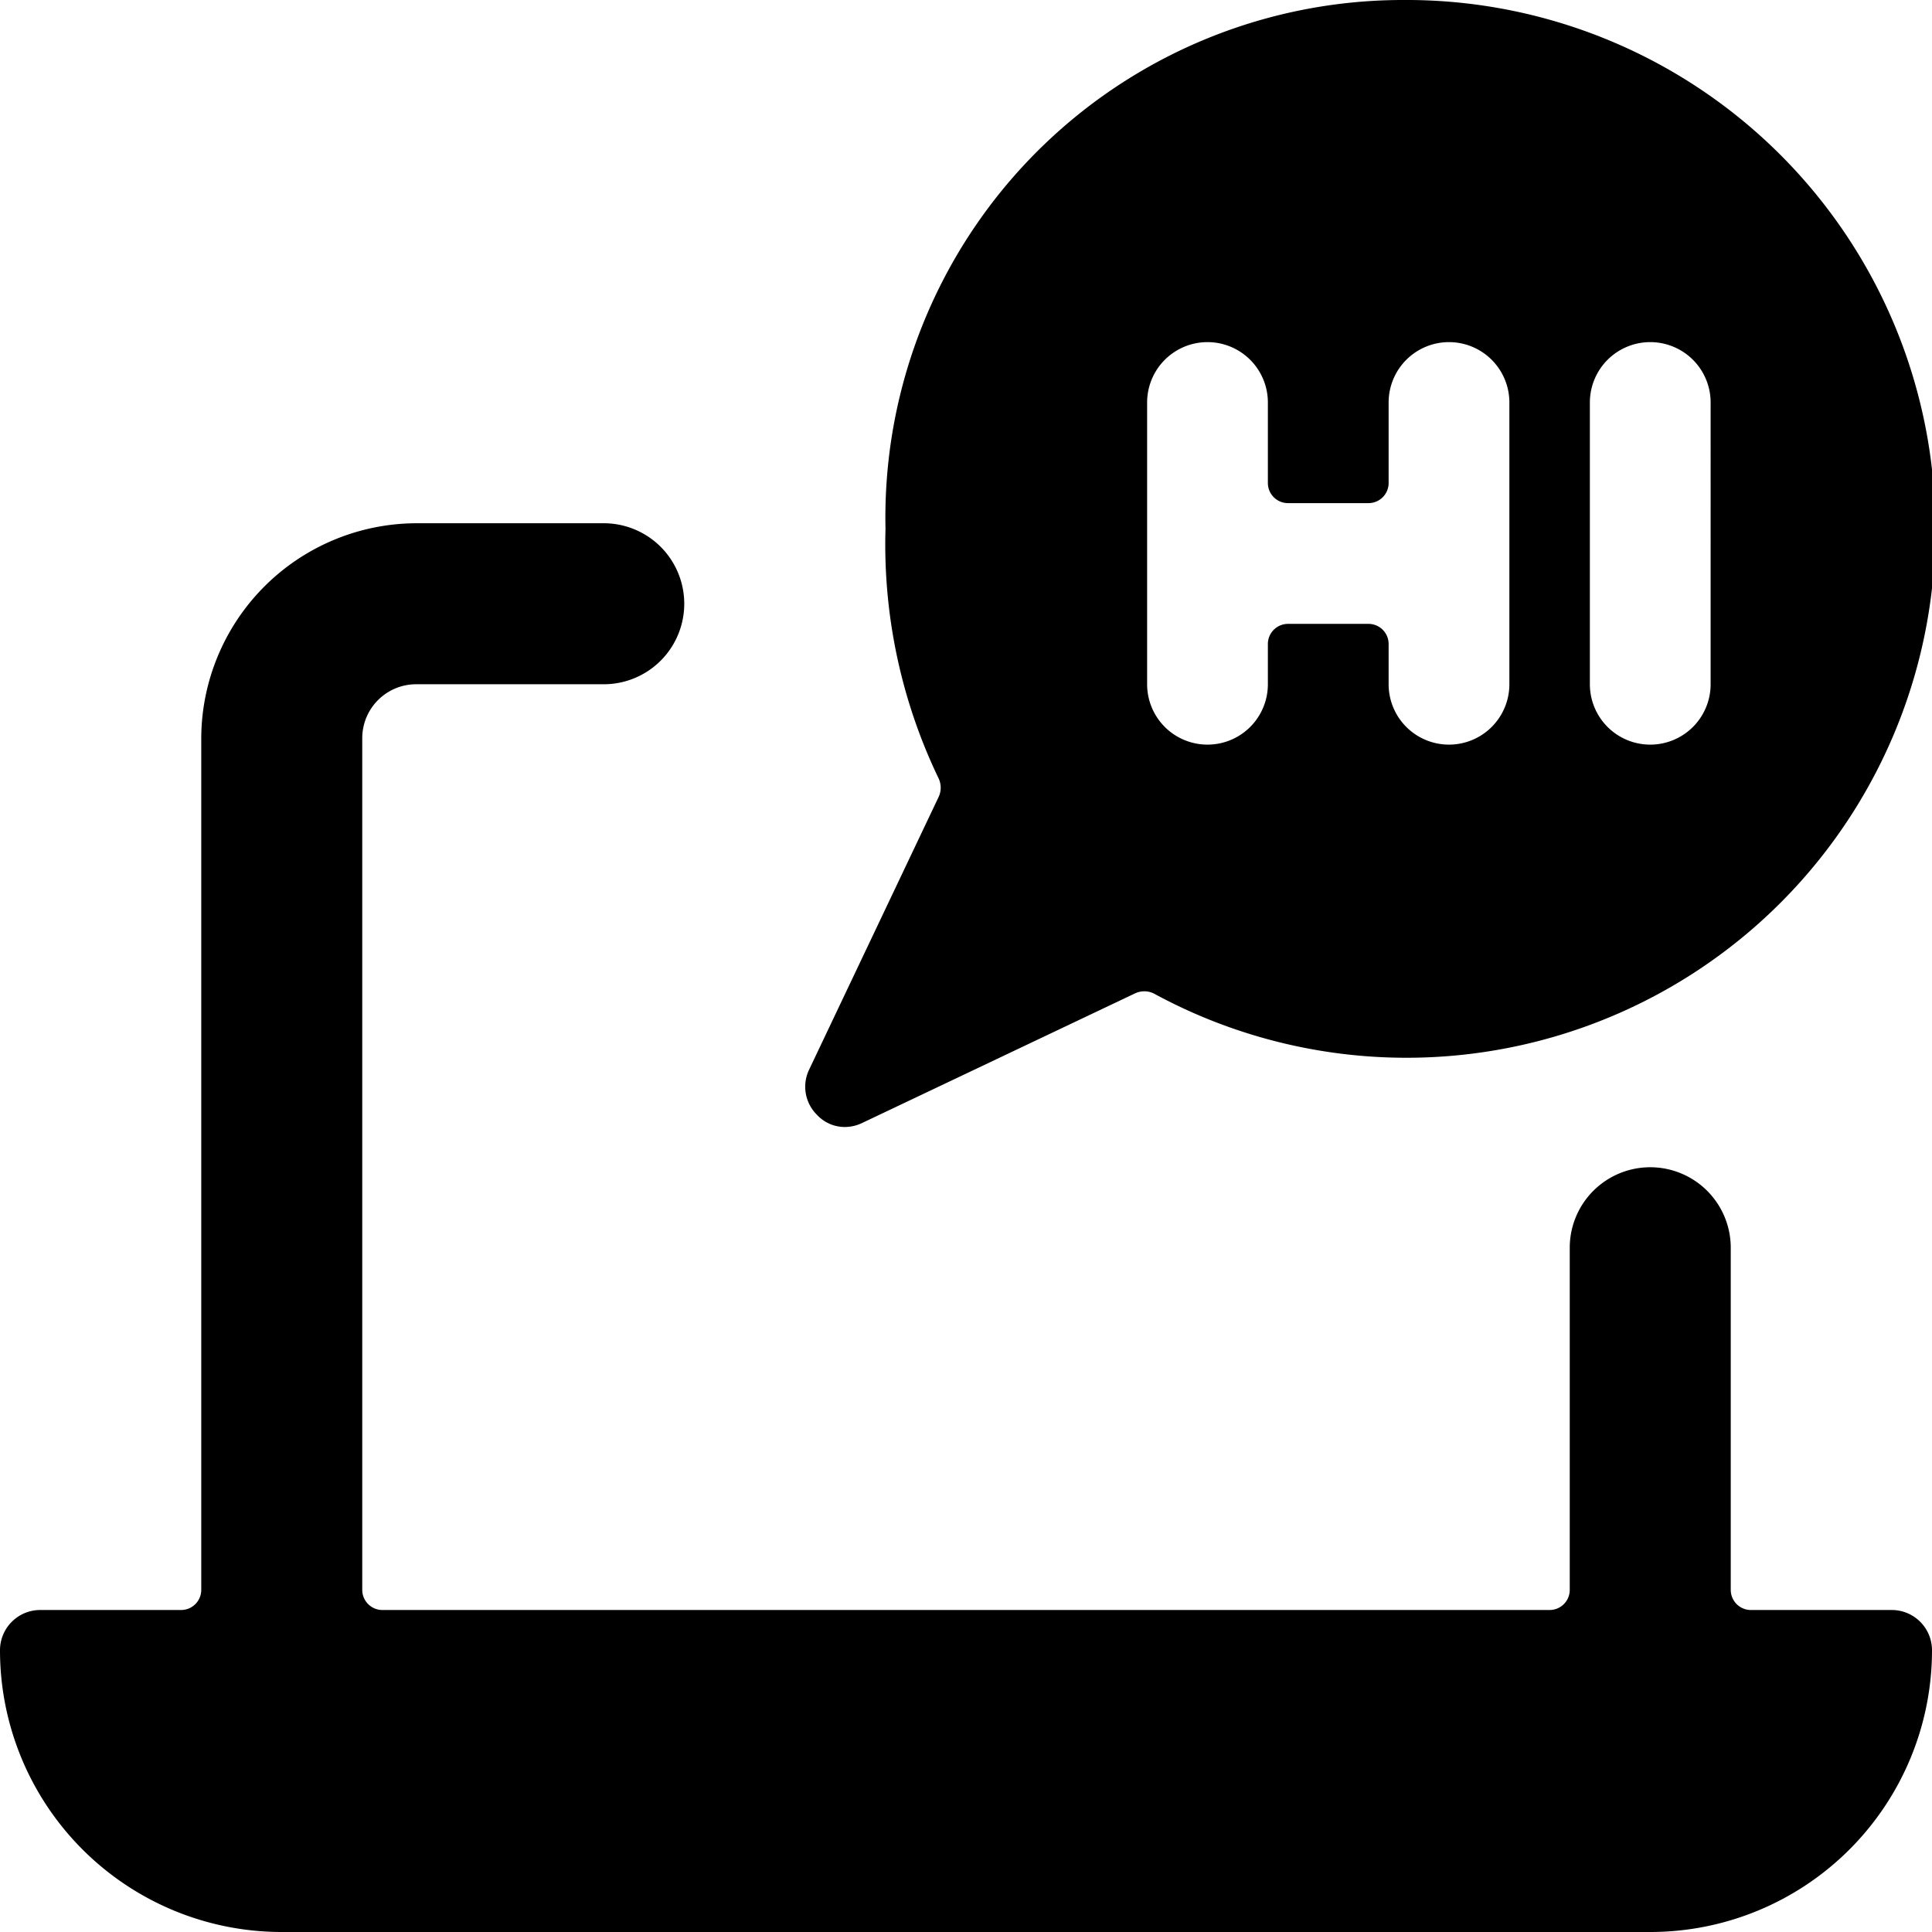
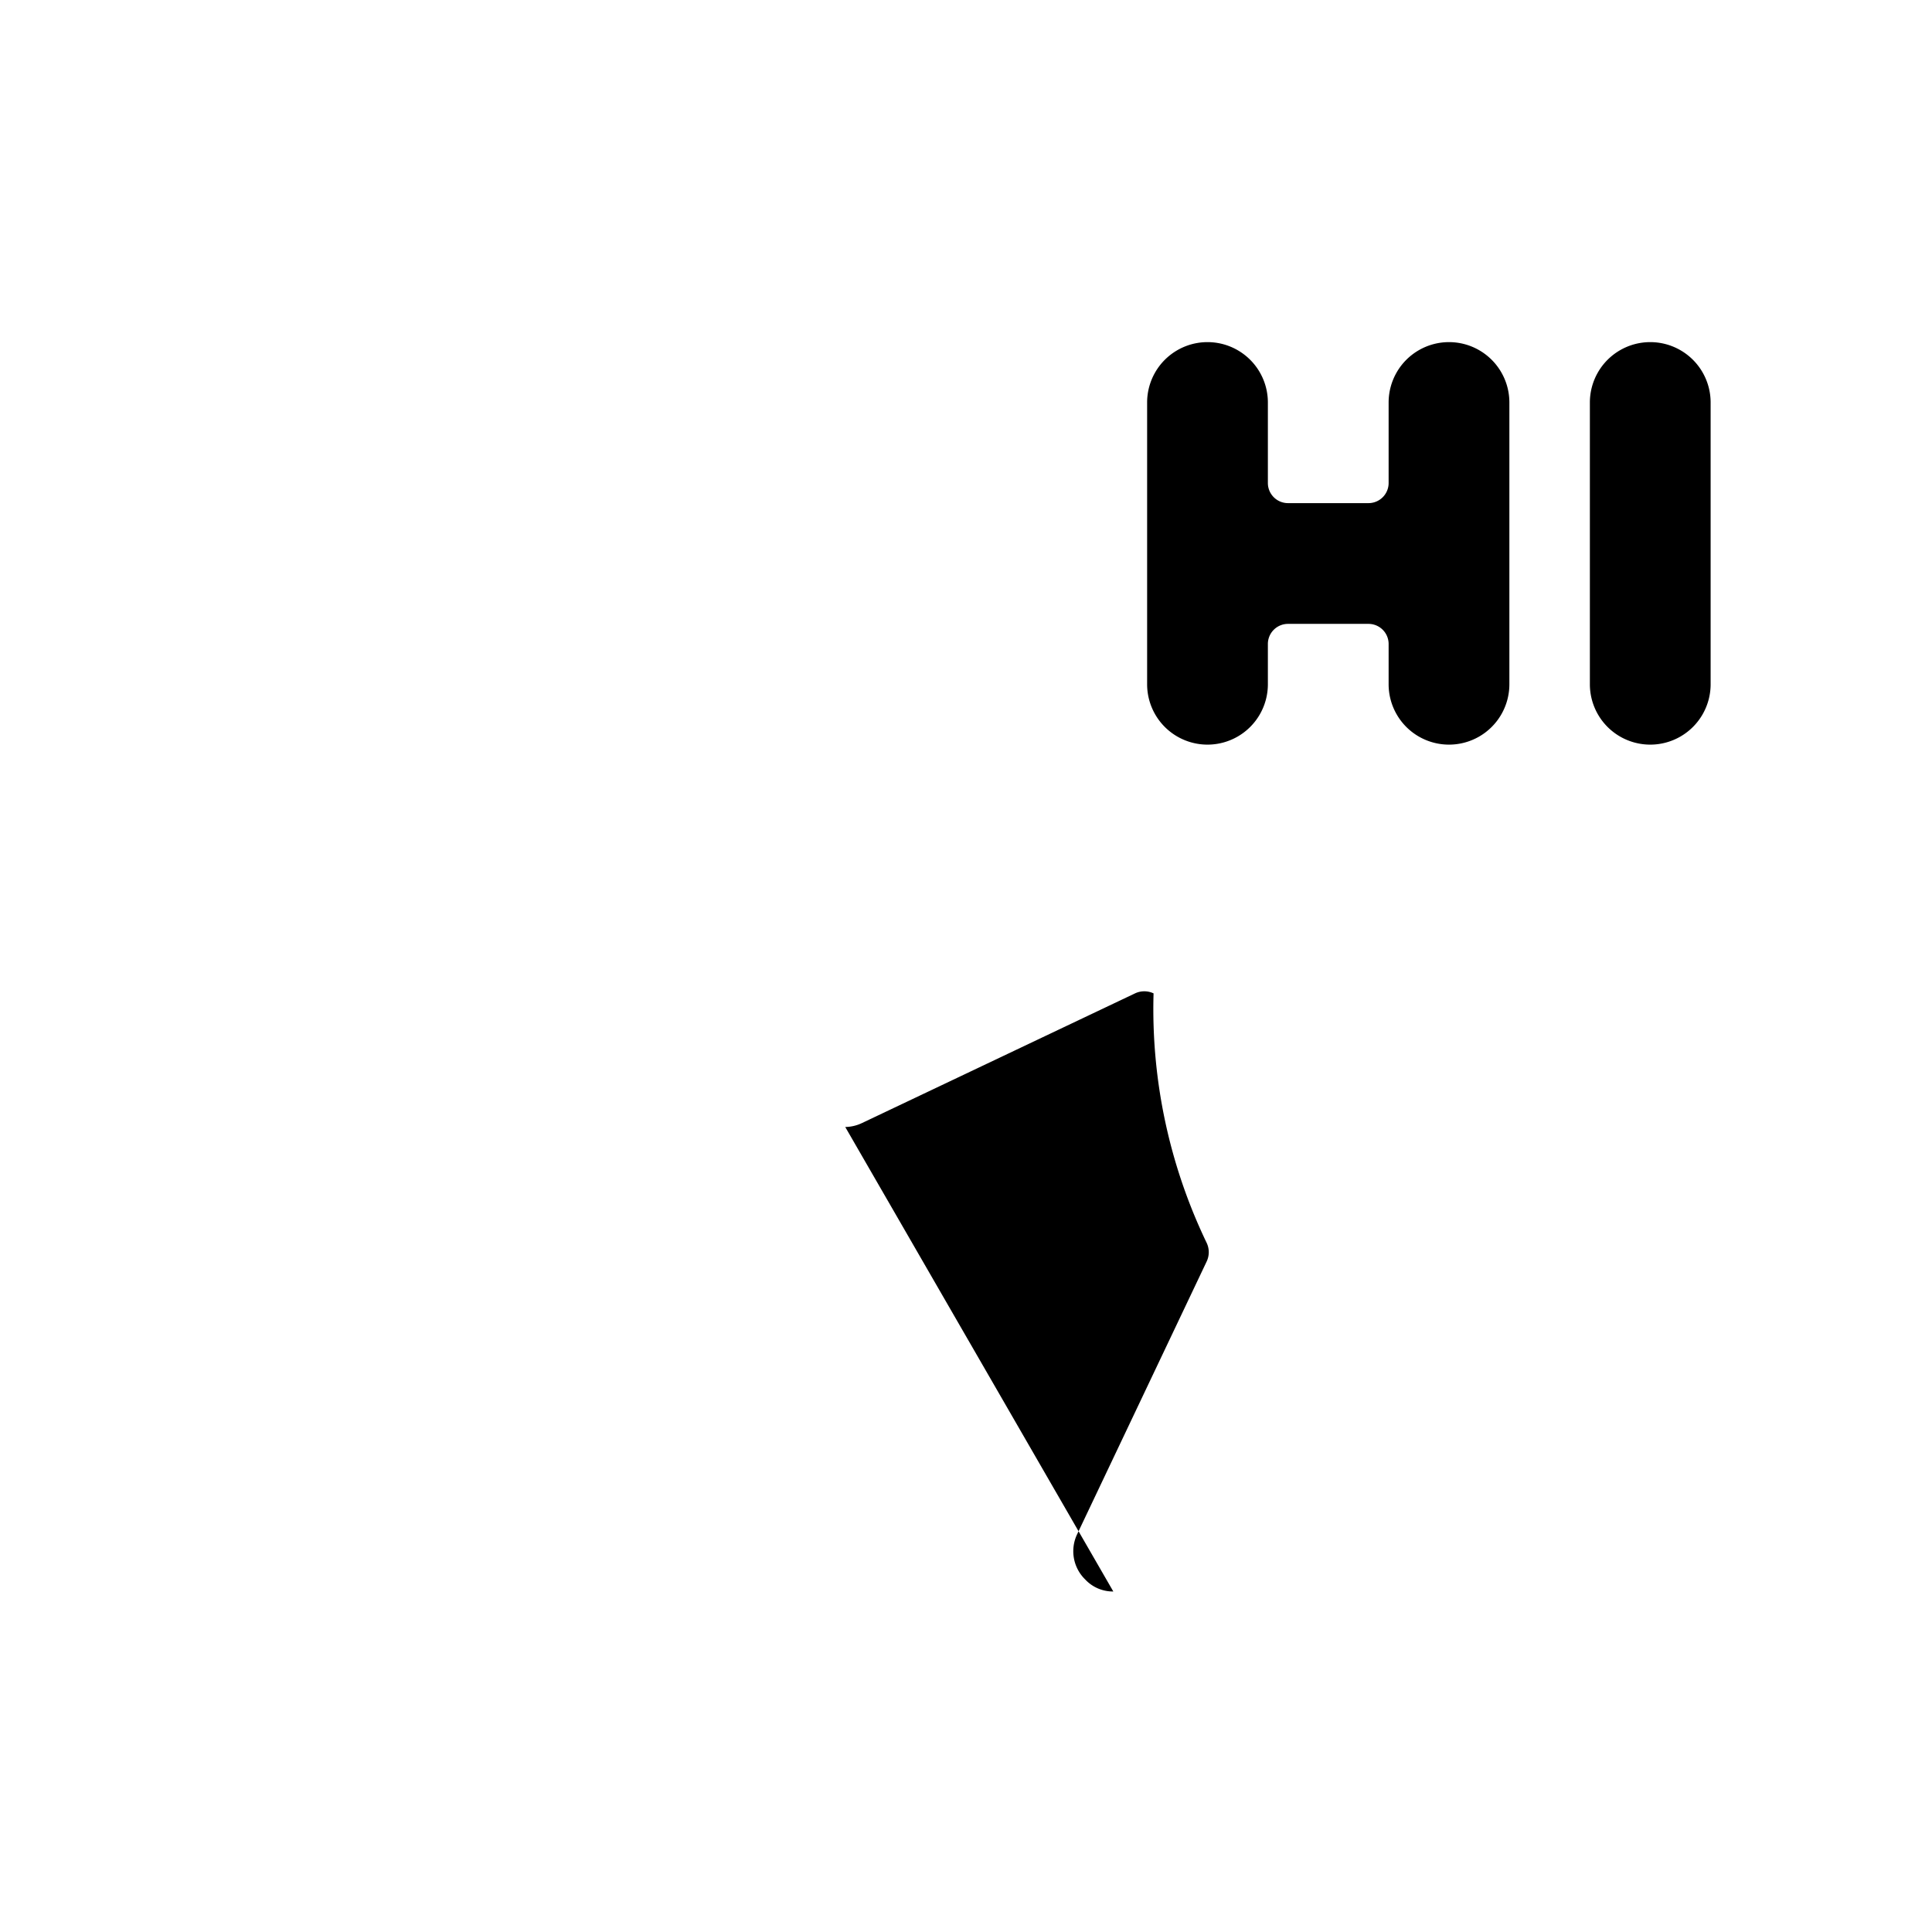
<svg xmlns="http://www.w3.org/2000/svg" viewBox="0 0 24 24">
  <g>
-     <path d="M23.5 20h-1.75a0.25 0.25 0 0 1 -0.25 -0.25V15.5a1 1 0 0 0 -2 0v4.25a0.25 0.25 0 0 1 -0.25 0.25H4.75a0.25 0.25 0 0 1 -0.25 -0.25V9.17a0.67 0.67 0 0 1 0.67 -0.67H7.5a1 1 0 0 0 0 -2H5.17A2.68 2.68 0 0 0 2.5 9.17v10.58a0.25 0.25 0 0 1 -0.25 0.25H0.5a0.5 0.5 0 0 0 -0.5 0.5A3.5 3.5 0 0 0 3.5 24h17a3.5 3.5 0 0 0 3.5 -3.5 0.5 0.5 0 0 0 -0.5 -0.5Z" fill="#000000" stroke-width="1" />
-     <path d="M10.5 14a0.5 0.5 0 0 0 0.21 -0.05l3.39 -1.61a0.27 0.27 0 0 1 0.23 0A6.57 6.57 0 1 0 17.43 0 6.43 6.43 0 0 0 11 6.57a6.7 6.7 0 0 0 0.66 3.1 0.27 0.27 0 0 1 0 0.23l-1.61 3.39a0.49 0.49 0 0 0 0.1 0.56 0.47 0.47 0 0 0 0.35 0.15ZM17 6.25a0.25 0.25 0 0 0 0.25 -0.25V5a0.75 0.75 0 0 1 1.5 0v3.5a0.75 0.75 0 0 1 -1.5 0V8a0.25 0.25 0 0 0 -0.25 -0.25h-1a0.25 0.25 0 0 0 -0.25 0.25v0.5a0.75 0.75 0 0 1 -1.5 0V5a0.75 0.75 0 0 1 1.5 0v1a0.25 0.25 0 0 0 0.25 0.25Zm4.25 2.25a0.75 0.75 0 0 1 -1.5 0V5a0.75 0.75 0 0 1 1.5 0Z" fill="#000000" stroke-width="1" />
+     <path d="M10.5 14a0.5 0.5 0 0 0 0.21 -0.05l3.39 -1.61a0.27 0.27 0 0 1 0.23 0a6.7 6.7 0 0 0 0.66 3.1 0.27 0.27 0 0 1 0 0.23l-1.61 3.39a0.49 0.49 0 0 0 0.1 0.56 0.47 0.47 0 0 0 0.35 0.15ZM17 6.25a0.25 0.25 0 0 0 0.25 -0.25V5a0.75 0.75 0 0 1 1.5 0v3.5a0.75 0.75 0 0 1 -1.5 0V8a0.25 0.25 0 0 0 -0.25 -0.25h-1a0.25 0.25 0 0 0 -0.25 0.25v0.5a0.75 0.75 0 0 1 -1.5 0V5a0.75 0.75 0 0 1 1.5 0v1a0.25 0.25 0 0 0 0.25 0.25Zm4.25 2.25a0.75 0.75 0 0 1 -1.5 0V5a0.75 0.75 0 0 1 1.5 0Z" fill="#000000" stroke-width="1" />
  </g>
</svg>